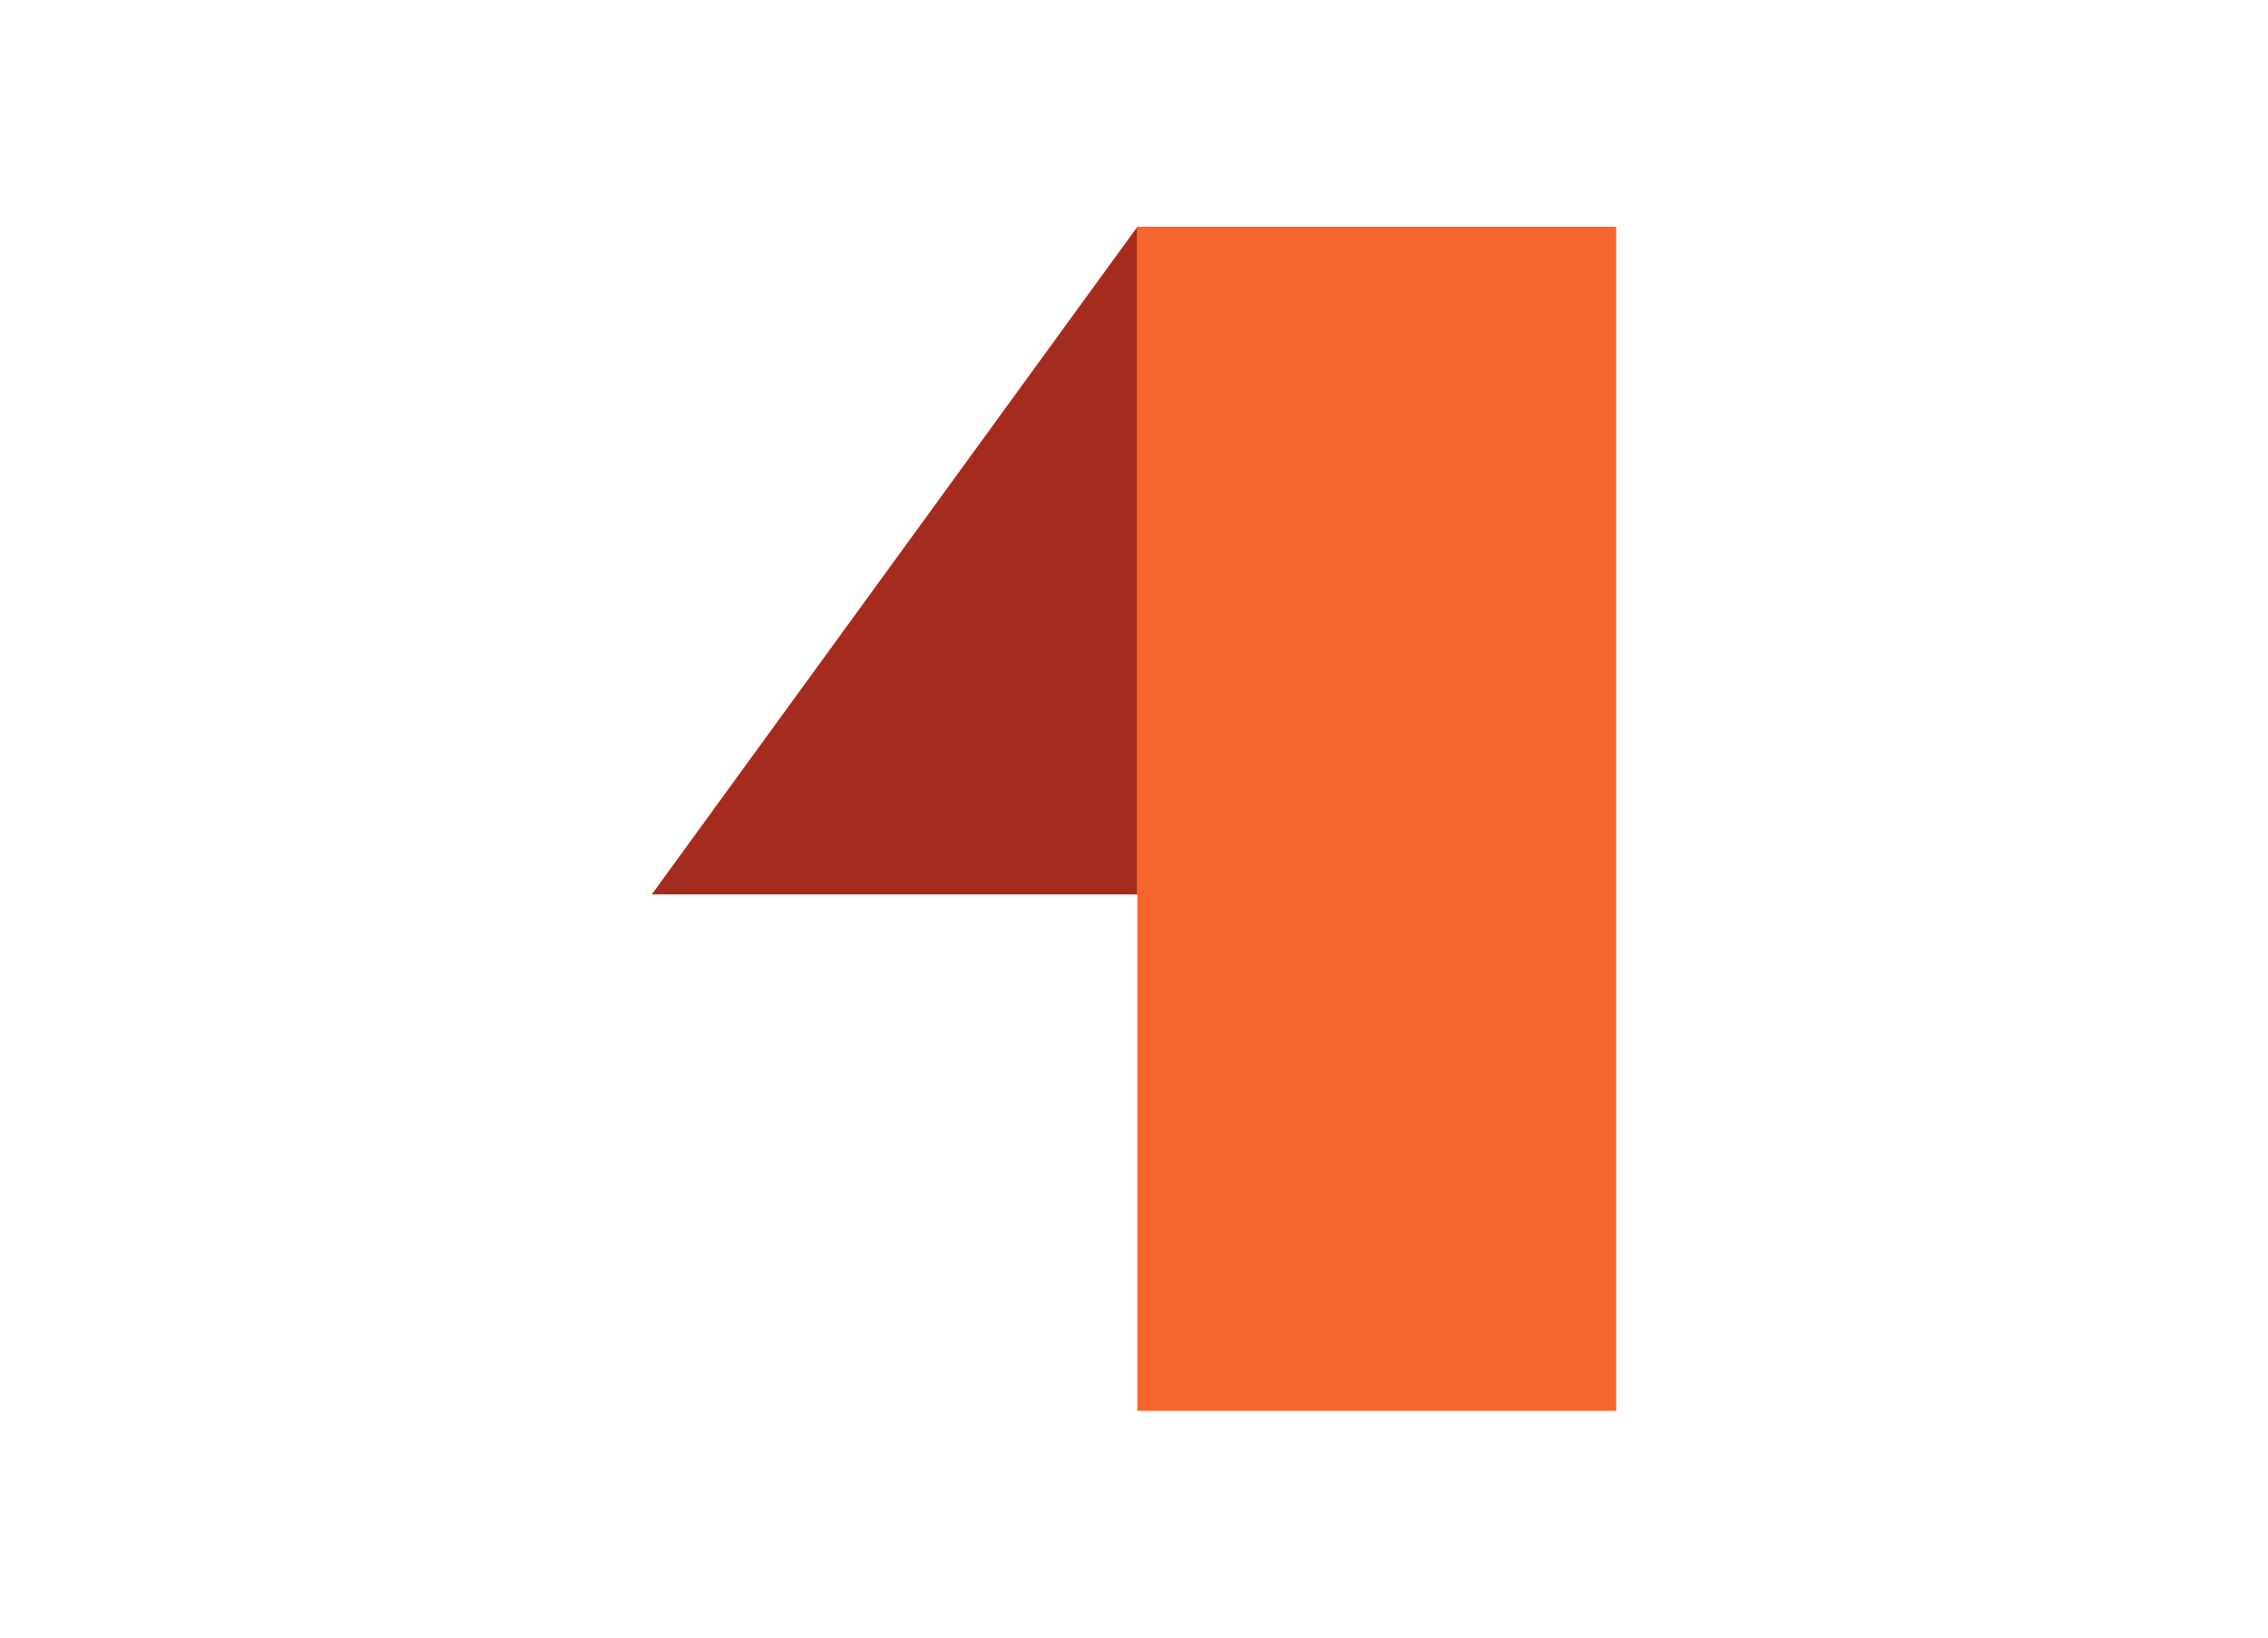
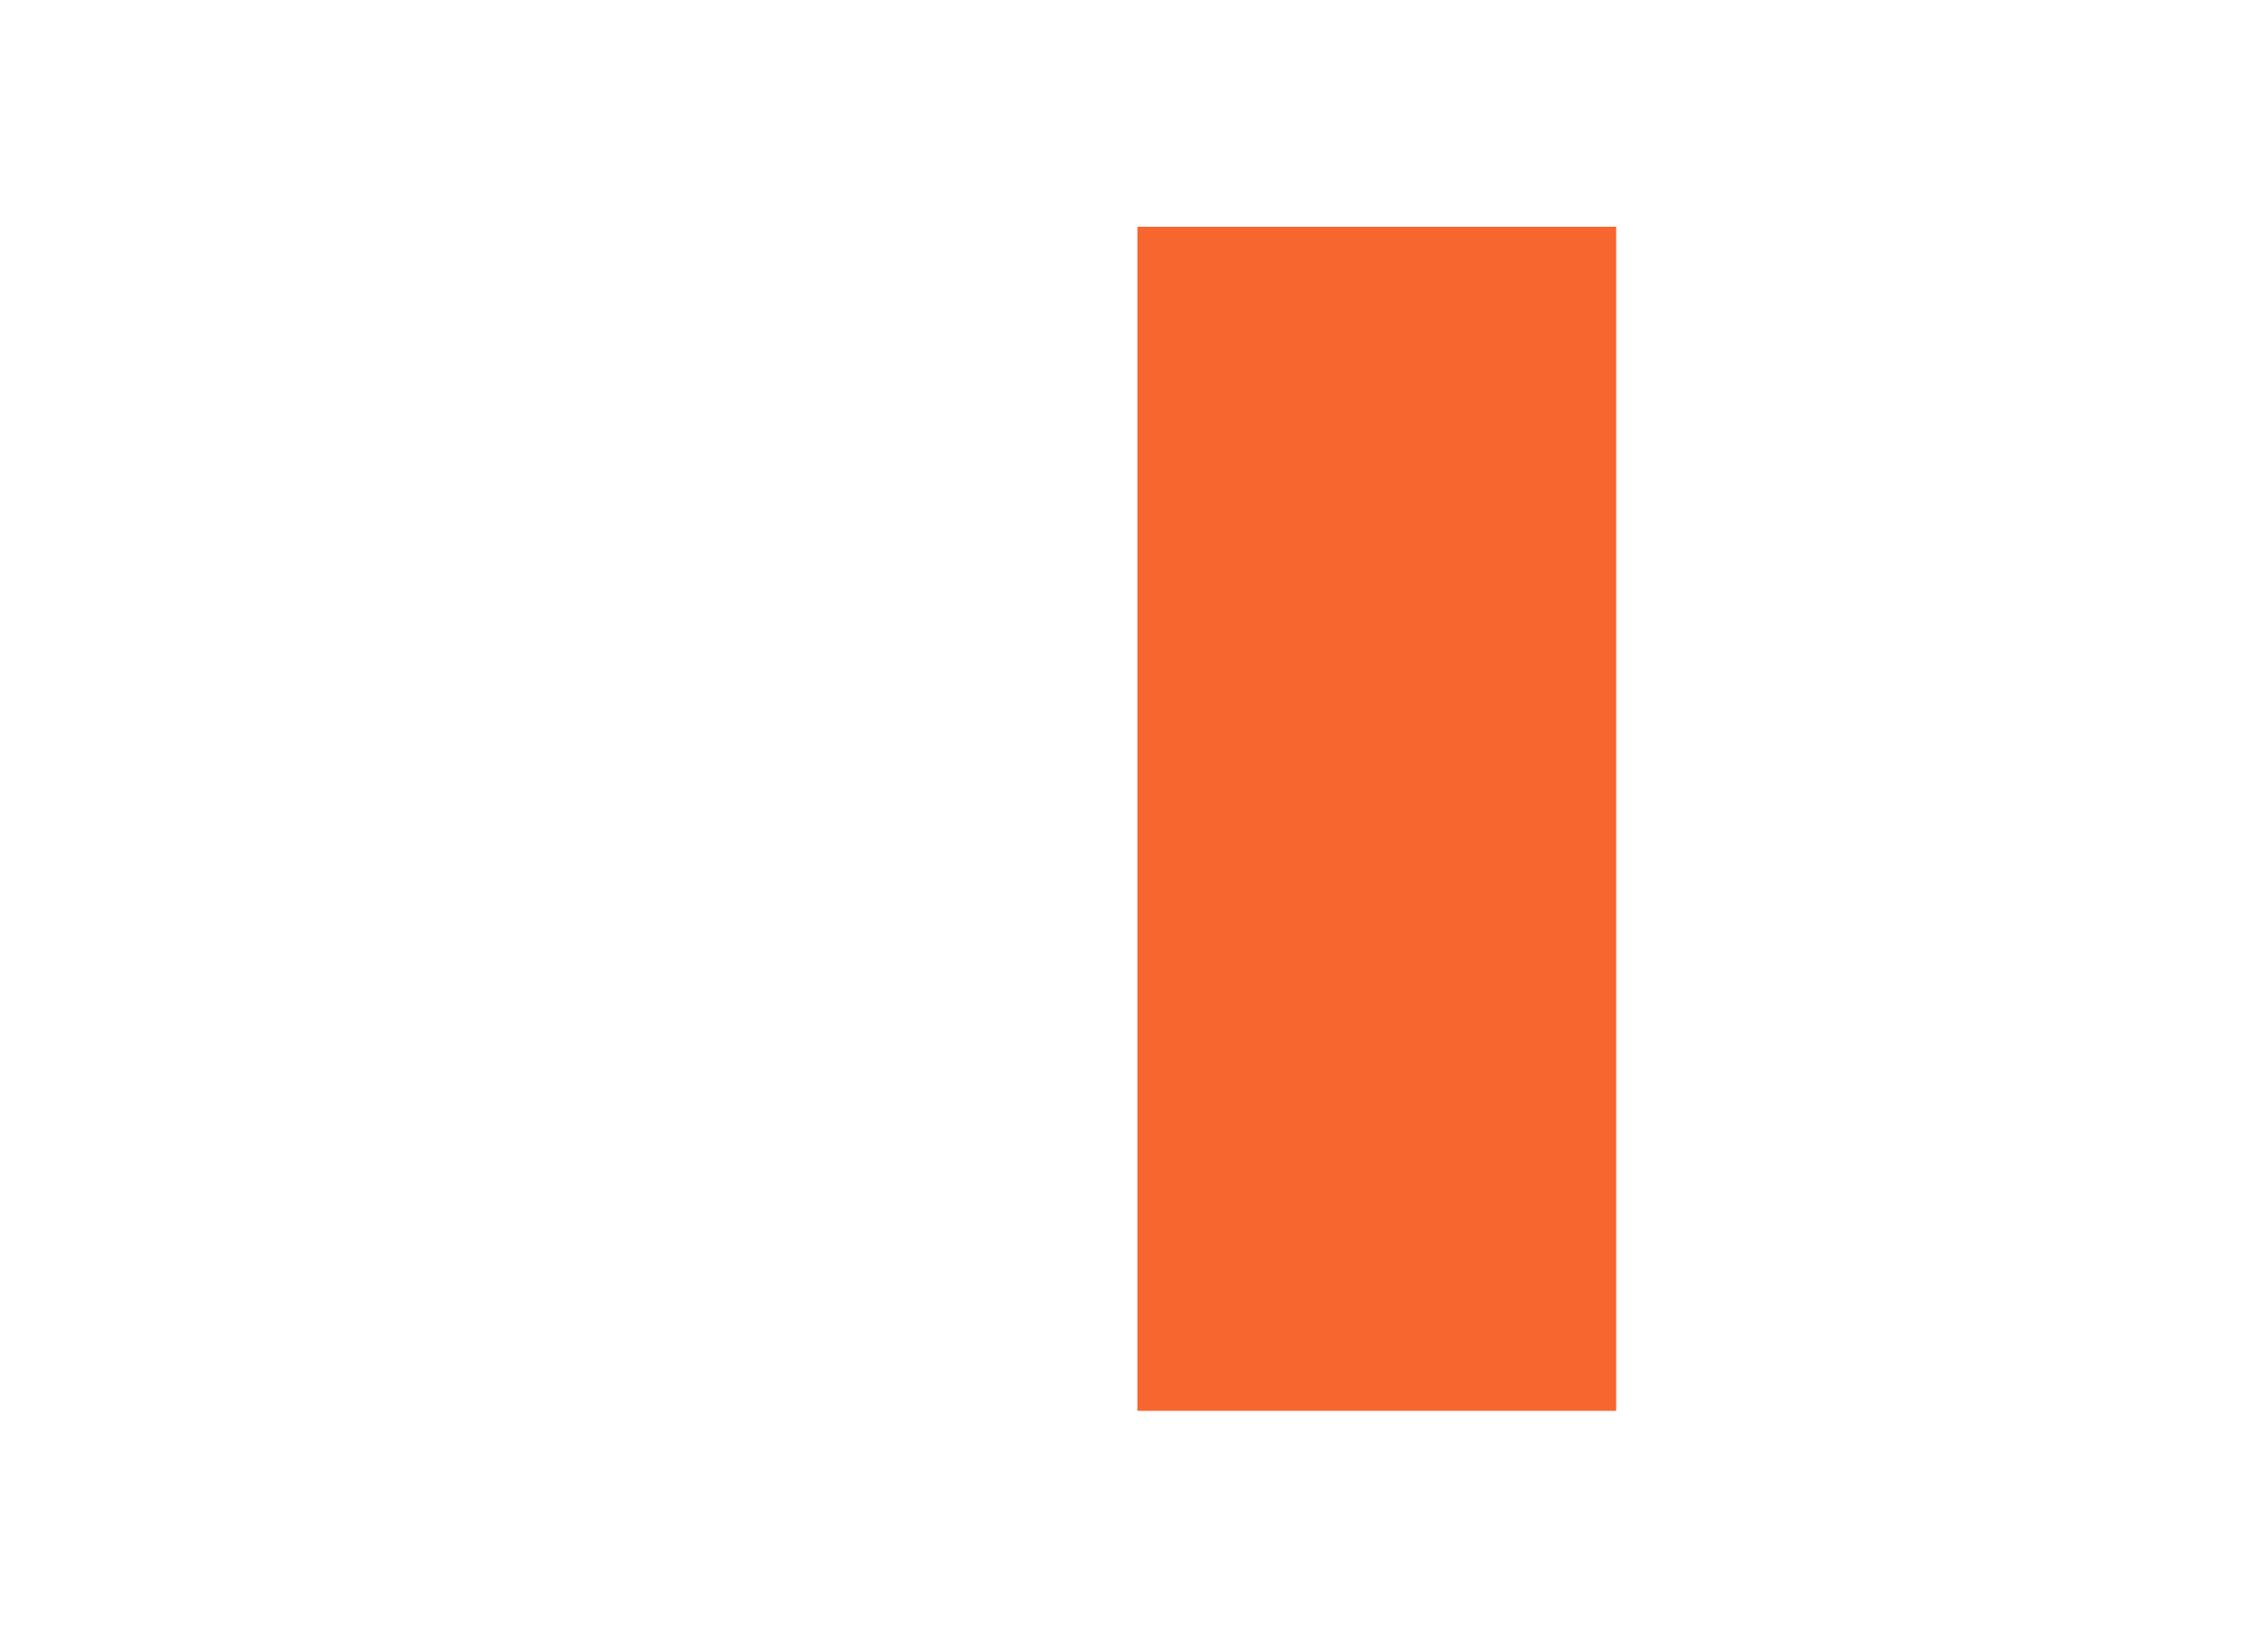
<svg xmlns="http://www.w3.org/2000/svg" id="Слой_8" data-name="Слой 8" viewBox="0 0 180 130">
  <defs>
    <style>.cls-1{fill:#a42c1e;}.cls-2{fill:#f86630;}</style>
  </defs>
  <title>Монтажная область 1</title>
-   <polygon class="cls-1" points="90.27 18 90.27 18 51.73 71 90.27 71 90.27 18" />
  <rect class="cls-2" x="90.27" y="18" width="38" height="94" />
</svg>